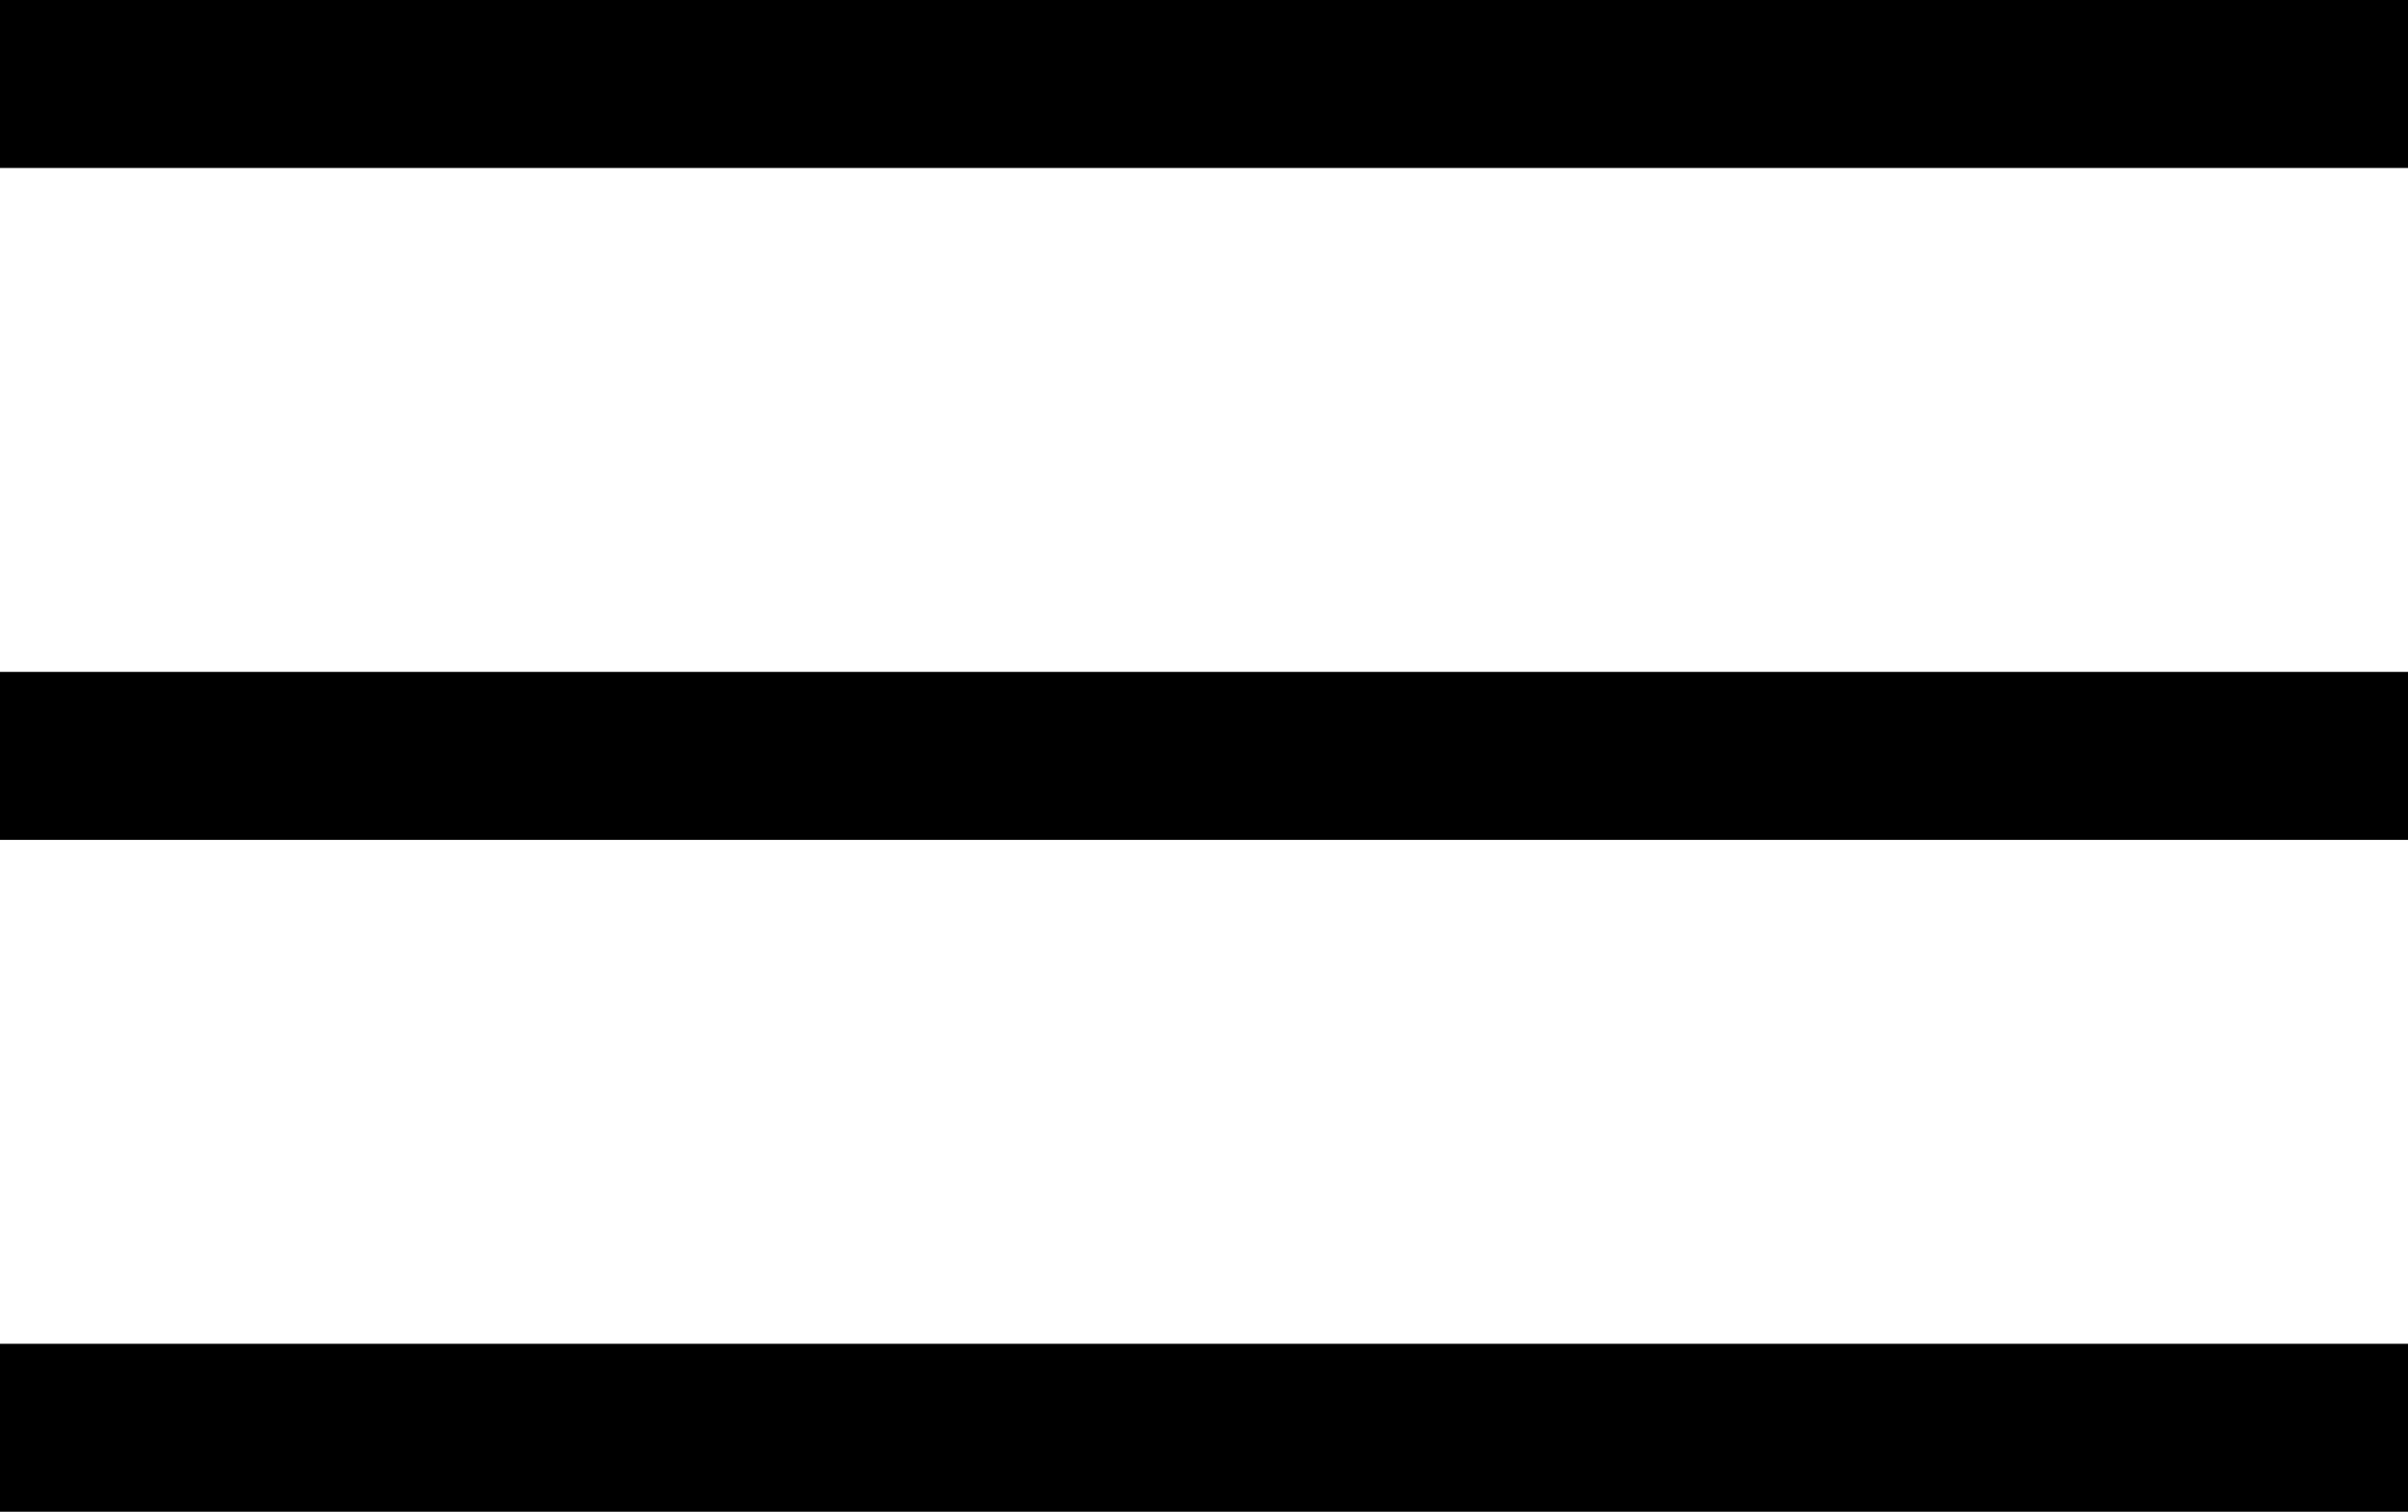
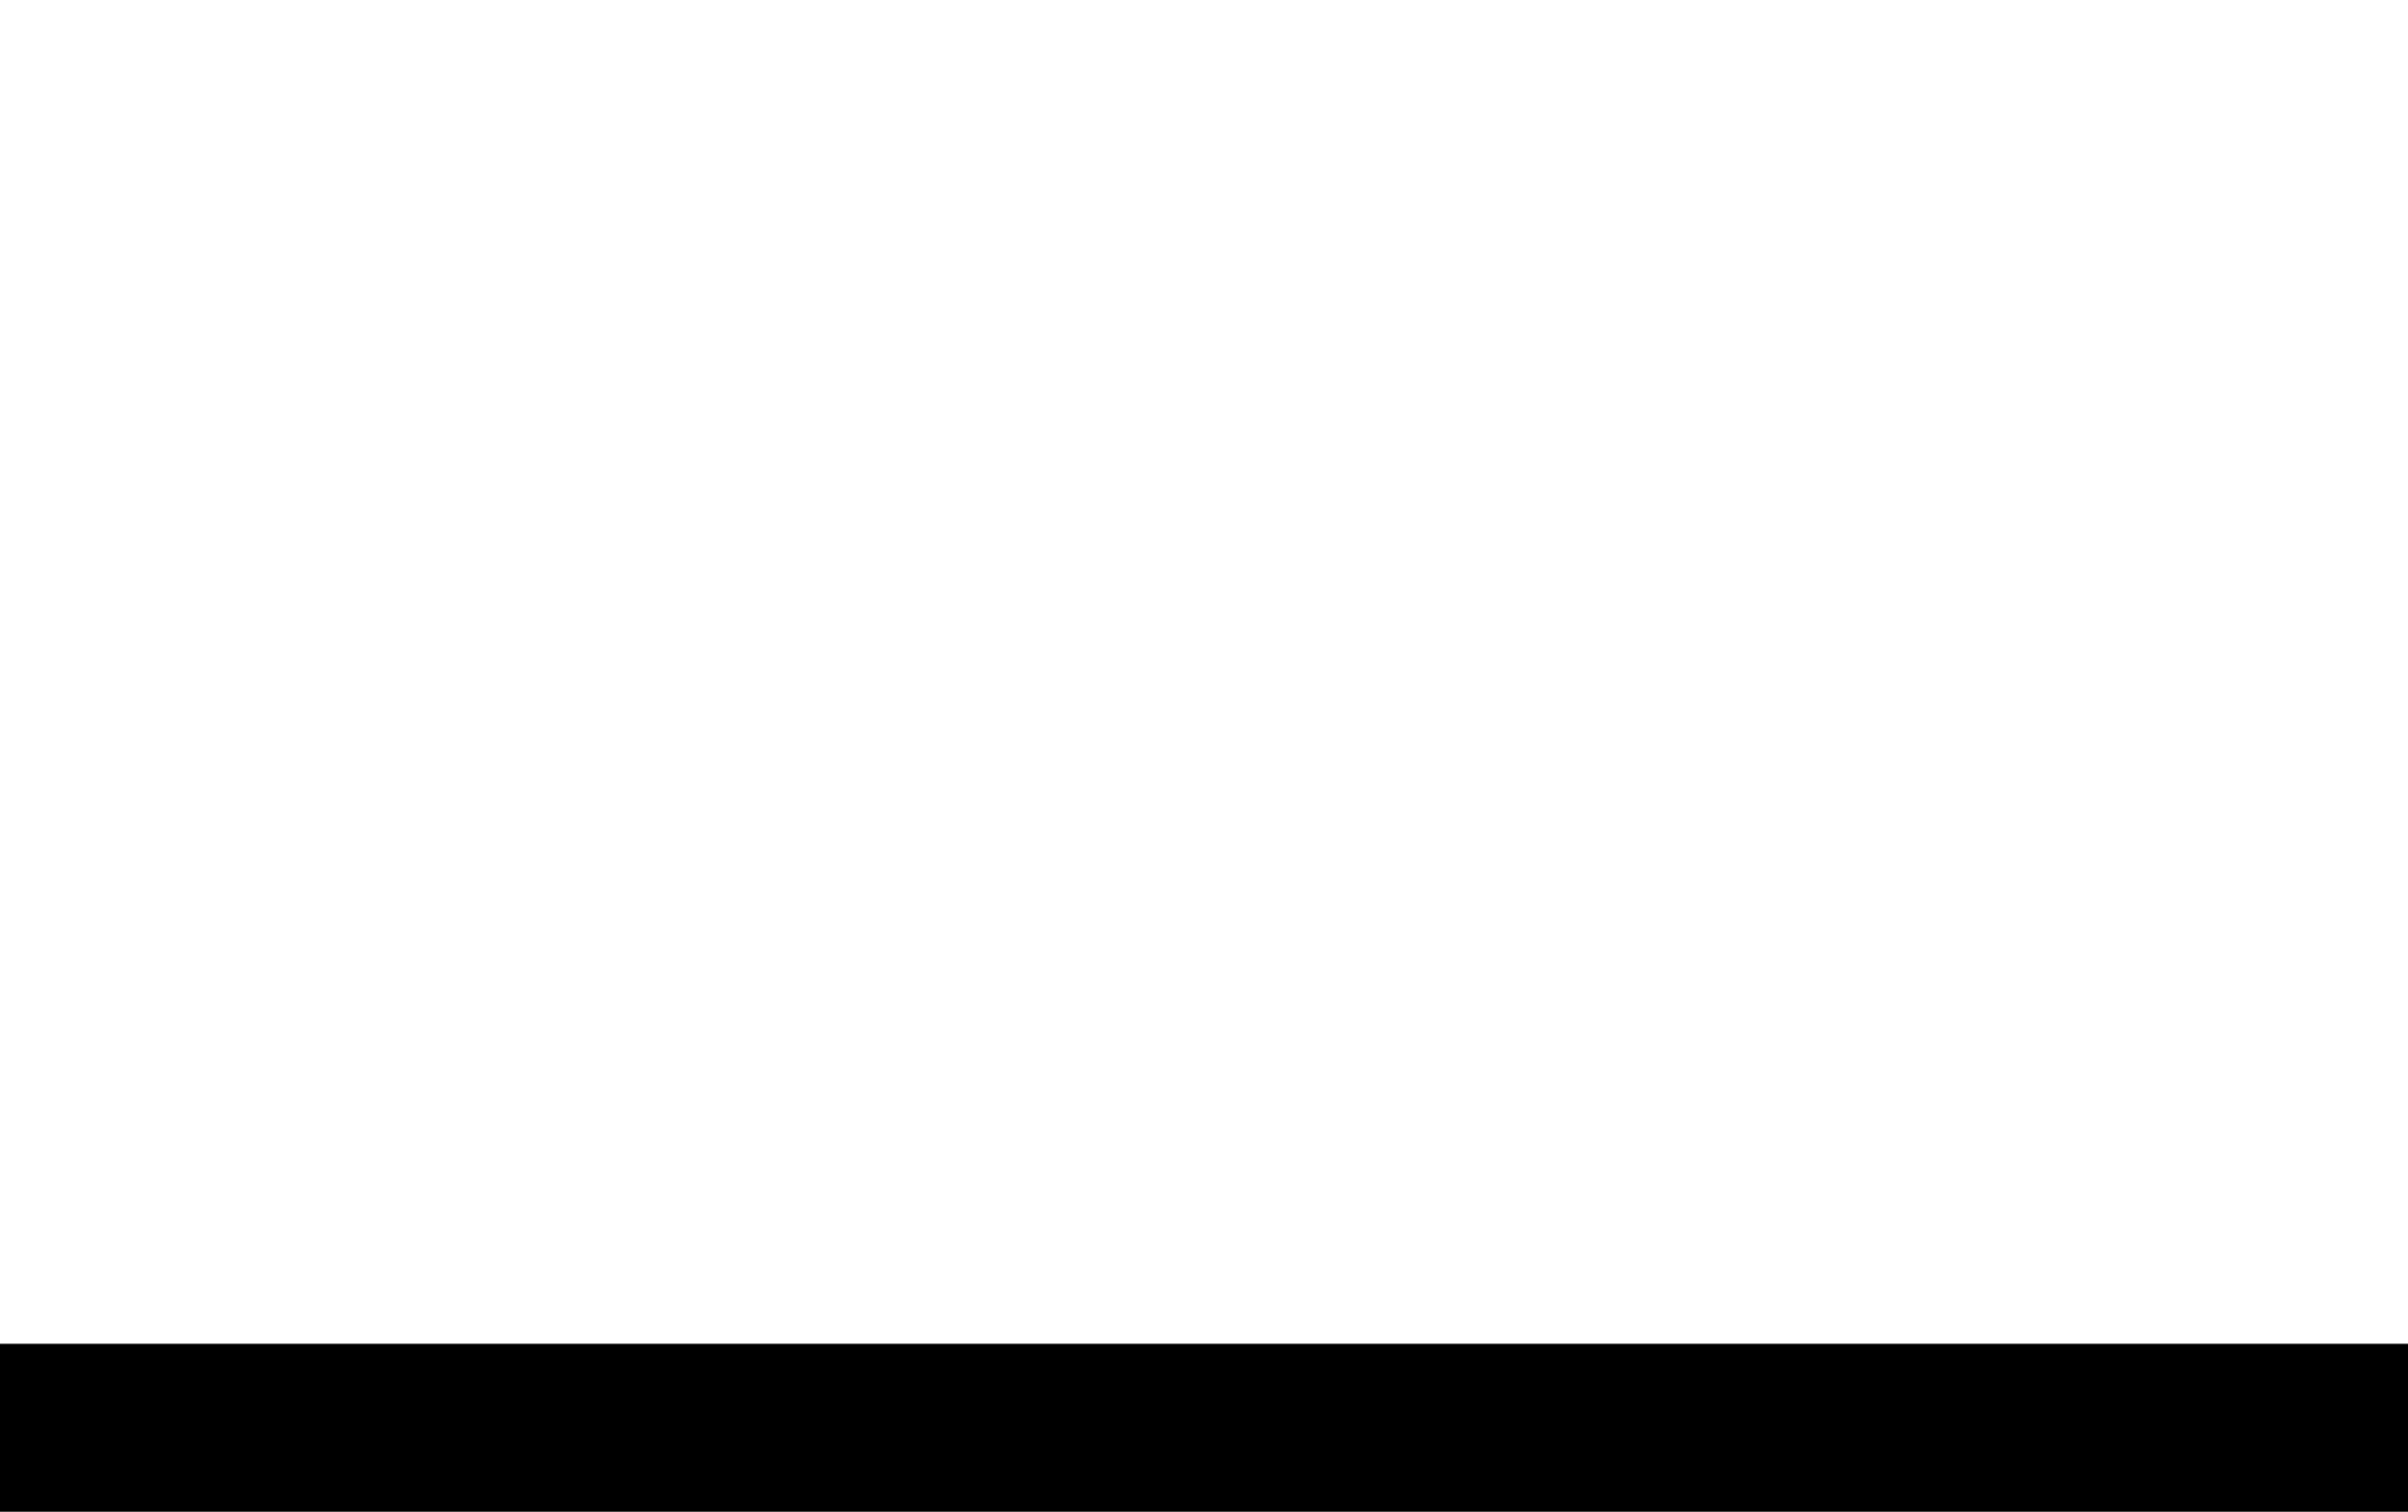
<svg xmlns="http://www.w3.org/2000/svg" width="43" height="27" viewBox="0 0 43 27" fill="none">
-   <rect width="43" height="3" fill="black" />
  <rect y="24" width="43" height="3" fill="black" />
-   <rect y="12" width="43" height="3" fill="black" />
</svg>